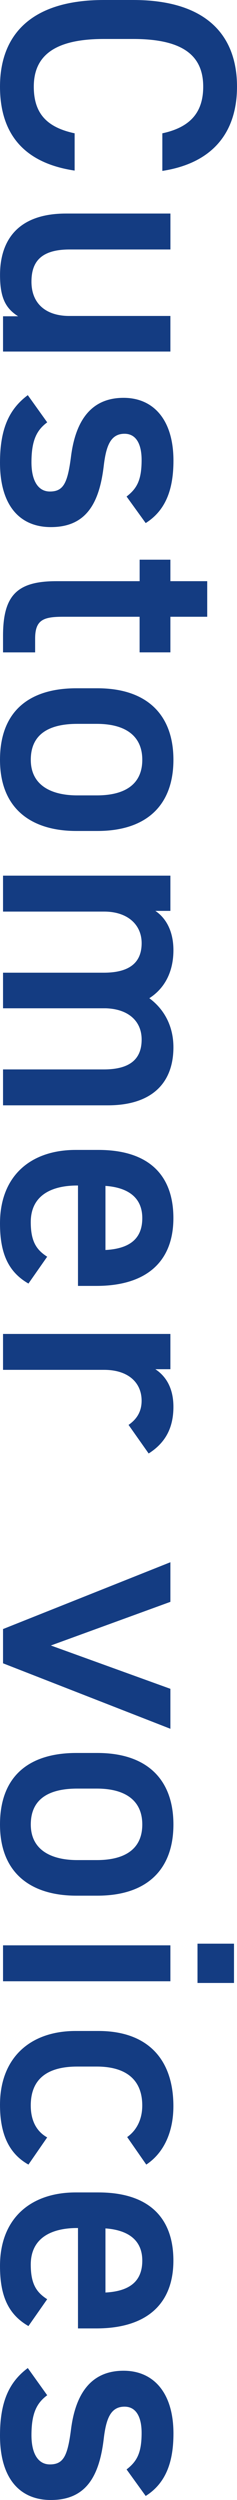
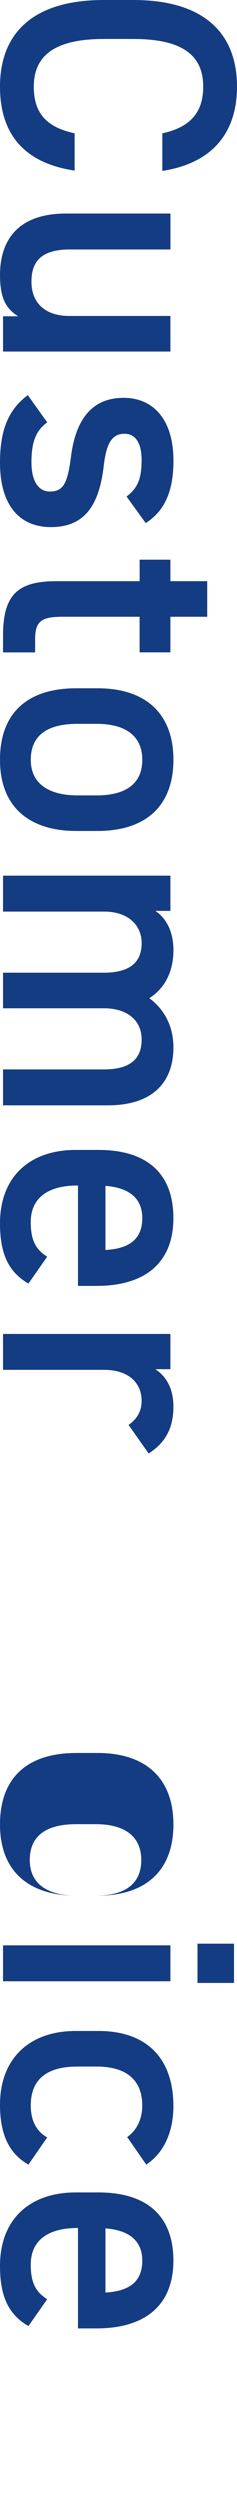
<svg xmlns="http://www.w3.org/2000/svg" id="_レイヤー_2" data-name="レイヤー 2" viewBox="0 0 81.42 856.28">
  <defs>
    <style>
      .cls-1 {
        fill: #143c82;
      }
    </style>
  </defs>
  <g id="D">
    <g>
      <path class="cls-1" d="M55.78,45.66c9.66-2.07,14.03-7.24,14.03-15.98,0-10.58-6.9-16.33-24.04-16.33h-10.12c-16.91,0-24.04,5.75-24.04,16.33,0,9.08,4.37,13.92,14.03,15.98v12.77C7.82,55.78,0,45.43,0,29.67,0,11.96,10.7,0,35.65,0h10.12c24.96,0,35.65,11.96,35.65,29.67,0,15.75-8.4,26.22-25.65,28.87v-12.88Z" />
      <path class="cls-1" d="M1.04,120.41v-12.08h5.18c-4.14-2.64-6.21-6.09-6.21-14.14,0-11.85,6.1-21.05,22.66-21.05h35.88v12.31H23.92c-10.24,0-13.11,4.6-13.11,11.04,0,7.59,5.06,11.73,13,11.73h34.73v12.19H1.04Z" />
      <path class="cls-1" d="M43.47,170.08c3.57-2.76,5.18-5.64,5.18-12.54,0-5.18-1.73-8.97-5.87-8.97-4.83,0-6.33,4.25-7.13,10.93-1.5,12.77-5.98,21.04-18.17,21.04-10.58,0-17.48-7.25-17.48-22.08,0-11.73,3.22-18.4,9.55-23.12l6.67,9.32c-3.56,2.64-5.41,6.09-5.41,13.69,0,6.32,2.3,10,6.33,10,4.71,0,6.09-2.99,7.25-11.96,1.38-10.93,5.98-20.13,18.06-20.13,10.24,0,17.14,7.48,17.14,21.51,0,9.43-2.42,16.91-9.54,21.39l-6.56-9.08Z" />
      <path class="cls-1" d="M58.54,191.7v7.36h12.65v12.19h-12.65v12.19h-10.58v-12.19h-26.34c-6.67,0-9.55,1.04-9.55,7.48v4.72H1.04v-5.64c0-13.8,4.72-18.75,18.29-18.75h28.64v-7.36h10.58Z" />
      <path class="cls-1" d="M26.22,284.62c-15.3,0-26.22-7.48-26.22-24.38s10.35-24.5,26.22-24.5h7.25c16.91,0,26.11,8.97,26.11,24.5s-9.2,24.38-26.11,24.38h-7.25ZM26.57,272.43h6.67c10.01,0,15.64-4.03,15.64-12.19s-5.75-12.31-15.64-12.31h-6.67c-8.97,0-15.99,2.99-15.99,12.31,0,8.74,7.02,12.19,15.99,12.19Z" />
      <path class="cls-1" d="M58.54,299.91v12.08h-5.17c3.45,2.3,6.21,6.67,6.21,13.46,0,7.25-2.88,13-8.28,16.45,5.18,3.8,8.28,9.66,8.28,16.79,0,12.42-7.59,19.9-22.54,19.9H1.04v-12.3h34.62c9.43,0,13-3.91,13-10.24s-4.6-10.46-12.31-10.7H1.04v-12.19h34.62c9.78,0,13-4.25,13-10.12,0-6.33-4.83-10.81-12.88-10.81H1.04v-12.31h57.5Z" />
      <path class="cls-1" d="M9.78,439.64c-7.02-4.03-9.78-10.47-9.78-20.59,0-16.45,10.7-25.19,25.99-25.19h7.82c16.91,0,25.76,8.28,25.76,23.35s-9.43,23.23-26.45,23.23h-6.33v-34.39h-.23c-8.97,0-15.99,3.45-15.99,12.54,0,6.79,2.07,9.55,5.64,11.85l-6.44,9.2ZM36.23,406.17v21.97c8.4-.46,12.65-3.91,12.65-10.92s-4.83-10.47-12.65-11.04Z" />
      <path class="cls-1" d="M44.16,488.05c2.65-1.84,4.49-4.37,4.49-8.28,0-6.21-4.6-10.58-12.88-10.58H1.04v-12.3h57.5v12.08h-5.17c3.33,2.18,6.21,6.09,6.21,12.88,0,7.36-2.88,12.42-8.51,15.99l-6.9-9.78Z" />
-       <path class="cls-1" d="M58.54,592.13l-57.5-22.43v-11.73l57.5-22.89v13.57l-41.06,14.95,41.06,14.84v13.69Z" />
-       <path class="cls-1" d="M26.22,649.29c-15.3,0-26.22-7.47-26.22-24.38s10.35-24.5,26.22-24.5h7.25c16.91,0,26.11,8.97,26.11,24.5s-9.2,24.38-26.11,24.38h-7.25ZM26.57,637.1h6.67c10.01,0,15.64-4.03,15.64-12.19s-5.75-12.3-15.64-12.3h-6.67c-8.97,0-15.99,2.99-15.99,12.3,0,8.74,7.02,12.19,15.99,12.19Z" />
+       <path class="cls-1" d="M26.22,649.29c-15.3,0-26.22-7.47-26.22-24.38s10.35-24.5,26.22-24.5h7.25c16.91,0,26.11,8.97,26.11,24.5s-9.2,24.38-26.11,24.38h-7.25Zh6.67c10.01,0,15.64-4.03,15.64-12.19s-5.75-12.3-15.64-12.3h-6.67c-8.97,0-15.99,2.99-15.99,12.3,0,8.74,7.02,12.19,15.99,12.19Z" />
      <path class="cls-1" d="M58.54,666.3v12.31H1.04v-12.31h57.5ZM80.39,665.73v13.46h-12.54v-13.46h12.54Z" />
      <path class="cls-1" d="M9.78,741.4c-6.79-3.79-9.78-10.58-9.78-20.47,0-16.1,10.35-25.3,25.99-25.3h7.82c16.56,0,25.76,9.32,25.76,25.76,0,8.74-3.22,15.98-9.32,20.01l-6.56-9.43c3.1-2.19,5.18-5.87,5.18-10.81,0-8.97-5.75-13.34-15.64-13.34h-6.67c-8.97,0-15.99,3.22-15.99,13.34,0,4.83,1.73,8.74,5.64,10.93l-6.44,9.31Z" />
      <path class="cls-1" d="M9.78,796.71c-7.02-4.03-9.78-10.46-9.78-20.59,0-16.45,10.7-25.19,25.99-25.19h7.82c16.91,0,25.76,8.28,25.76,23.35s-9.43,23.23-26.45,23.23h-6.33v-34.39h-.23c-8.97,0-15.99,3.45-15.99,12.54,0,6.79,2.07,9.54,5.64,11.85l-6.44,9.2ZM36.23,763.25v21.97c8.4-.46,12.65-3.91,12.65-10.93s-4.83-10.46-12.65-11.04Z" />
-       <path class="cls-1" d="M43.47,845.82c3.57-2.76,5.18-5.64,5.18-12.54,0-5.17-1.73-8.97-5.87-8.97-4.83,0-6.33,4.25-7.13,10.92-1.5,12.77-5.98,21.05-18.17,21.05-10.58,0-17.48-7.25-17.48-22.08,0-11.73,3.22-18.4,9.55-23.12l6.67,9.32c-3.56,2.64-5.41,6.09-5.41,13.69,0,6.32,2.3,10,6.33,10,4.71,0,6.09-2.99,7.25-11.96,1.38-10.93,5.98-20.13,18.06-20.13,10.24,0,17.14,7.47,17.14,21.51,0,9.43-2.42,16.91-9.54,21.39l-6.56-9.08Z" />
    </g>
  </g>
</svg>